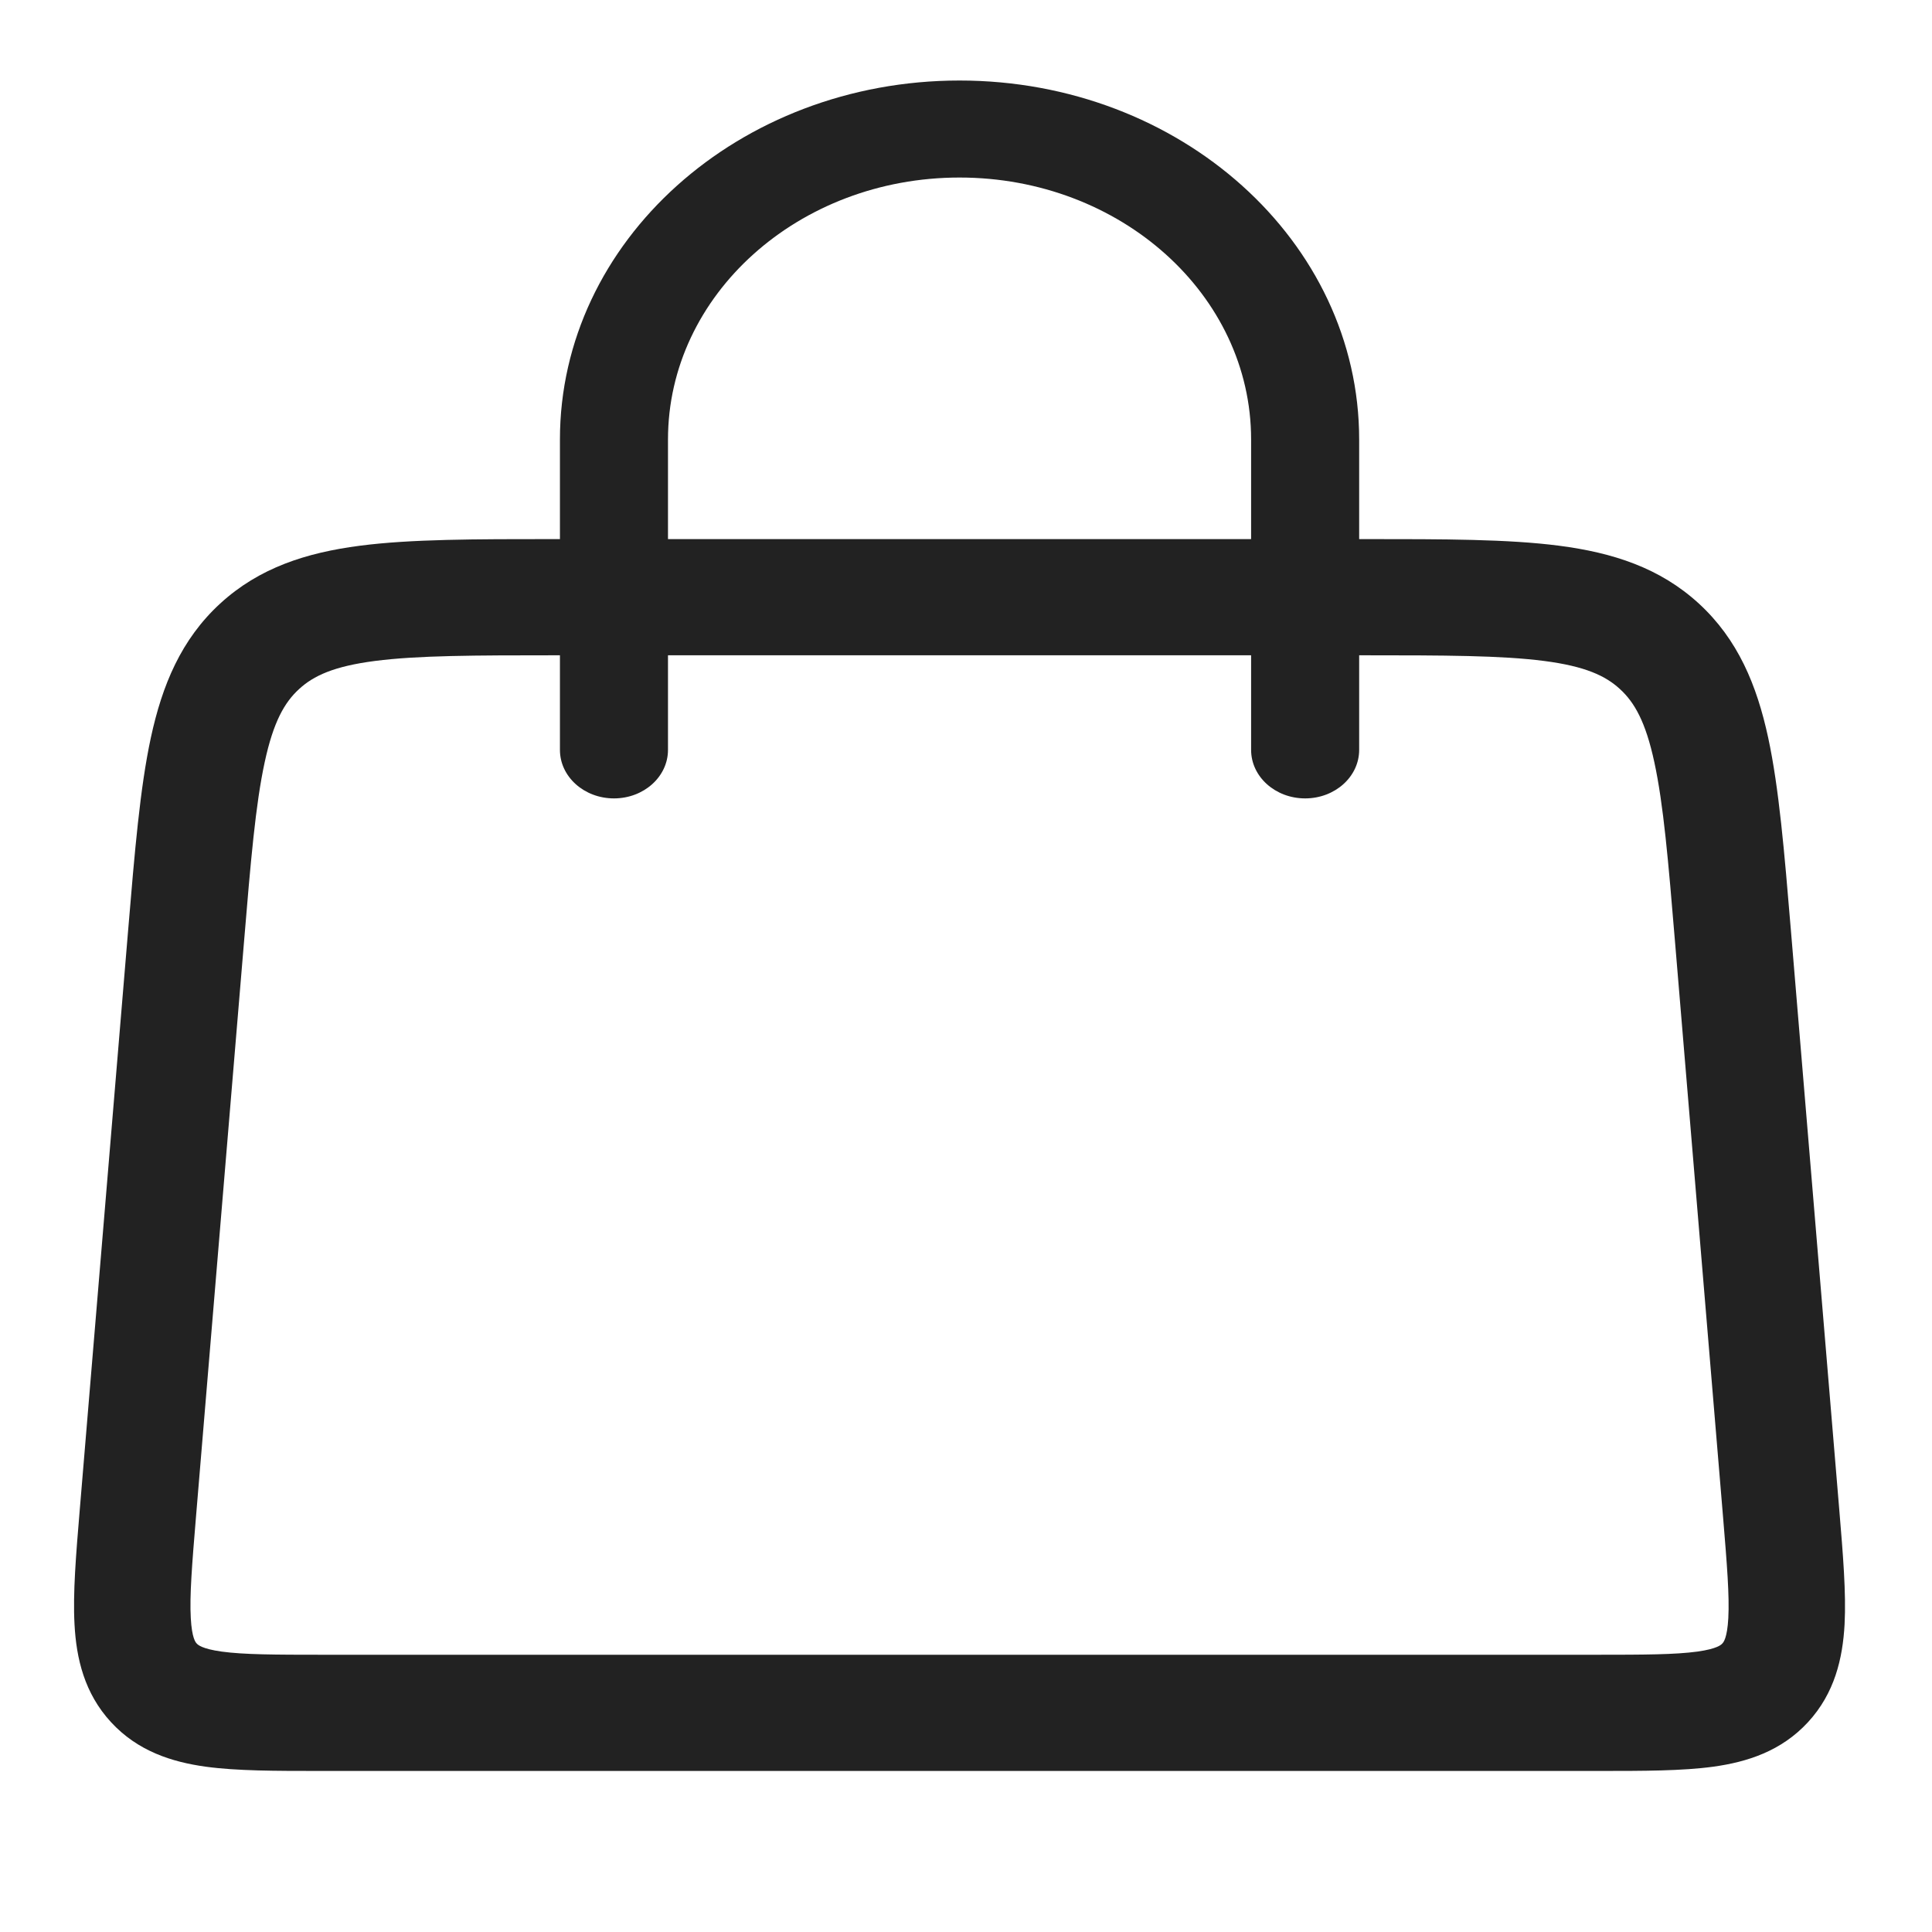
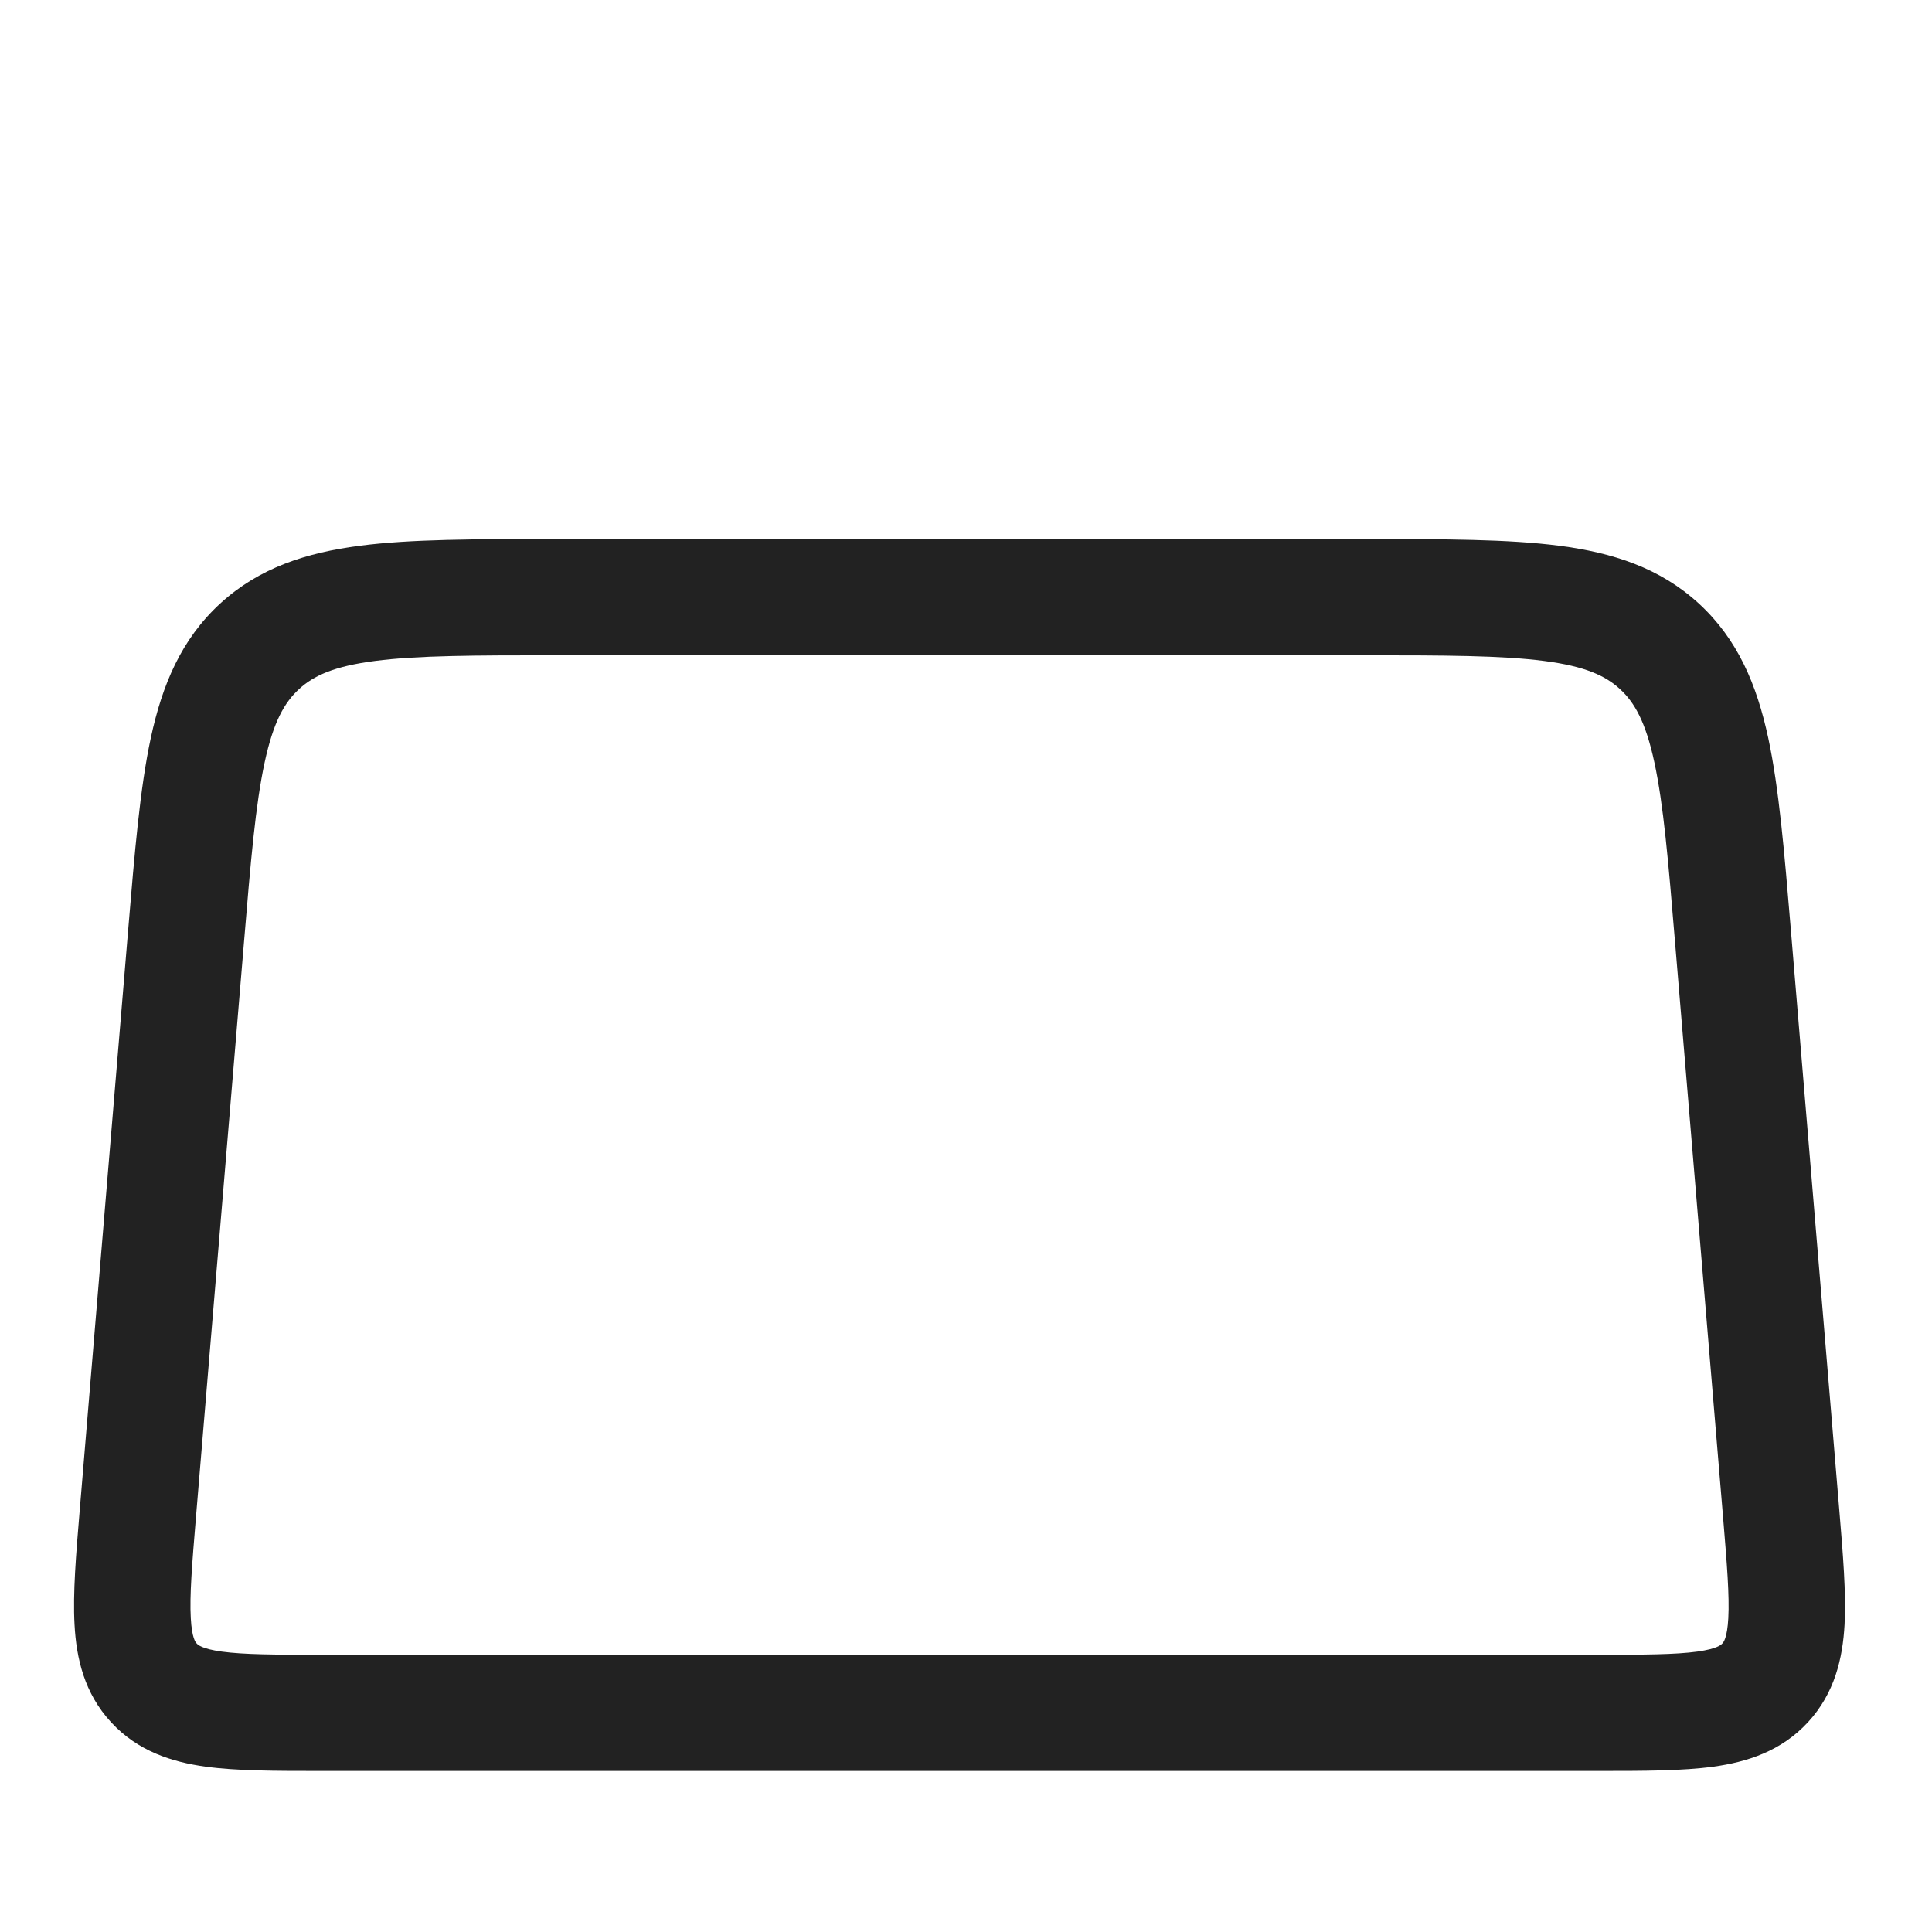
<svg xmlns="http://www.w3.org/2000/svg" width="28" height="28" viewBox="0 0 28 28" fill="none">
-   <path fill-rule="evenodd" clip-rule="evenodd" d="M8.898 11.571C8.466 11.571 8.115 11.257 8.115 10.868L8.115 6.369C8.115 3.496 10.708 1.167 13.906 1.167C17.105 1.167 19.698 3.496 19.698 6.369L19.698 10.868C19.698 11.257 19.347 11.571 18.915 11.571C18.483 11.571 18.132 11.257 18.132 10.868L18.132 6.369C18.132 4.273 16.24 2.573 13.906 2.573C11.573 2.573 9.681 4.273 9.681 6.369L9.681 10.868C9.681 11.257 9.33 11.571 8.898 11.571Z" fill="#222222" />
  <path fill-rule="evenodd" clip-rule="evenodd" d="M8.018 7.813H19.794C20.925 7.813 21.855 7.813 22.596 7.909C23.373 8.01 24.055 8.228 24.621 8.747C25.186 9.266 25.461 9.927 25.626 10.692C25.783 11.421 25.86 12.346 25.954 13.47L26.657 21.891C26.71 22.526 26.757 23.088 26.733 23.542C26.706 24.034 26.59 24.539 26.203 24.959C25.815 25.38 25.321 25.536 24.832 25.604C24.38 25.666 23.816 25.666 23.177 25.666H4.635C3.996 25.666 3.432 25.666 2.98 25.604C2.491 25.536 1.997 25.38 1.609 24.959C1.222 24.539 1.106 24.034 1.08 23.542C1.055 23.088 1.102 22.526 1.155 21.891L1.858 13.47C1.952 12.346 2.029 11.421 2.186 10.692C2.351 9.927 2.626 9.266 3.191 8.747C3.757 8.228 4.439 8.01 5.216 7.909C5.957 7.813 6.887 7.813 8.018 7.813ZM5.434 9.579C4.838 9.656 4.543 9.794 4.334 9.987C4.124 10.179 3.962 10.461 3.836 11.047C3.704 11.656 3.634 12.472 3.535 13.667L2.841 21.976C2.782 22.683 2.747 23.127 2.765 23.45C2.781 23.743 2.835 23.802 2.85 23.818L2.851 23.819L2.852 23.82C2.867 23.836 2.921 23.895 3.212 23.936C3.534 23.98 3.979 23.982 4.691 23.982H23.121C23.833 23.982 24.278 23.98 24.6 23.936C24.891 23.895 24.945 23.836 24.96 23.82L24.961 23.819L24.962 23.818C24.977 23.802 25.032 23.743 25.048 23.45C25.065 23.127 25.03 22.683 24.971 21.976L24.277 13.667C24.178 12.472 24.108 11.656 23.976 11.047C23.85 10.461 23.688 10.179 23.478 9.987C23.269 9.794 22.974 9.656 22.378 9.579C21.759 9.499 20.939 9.497 19.737 9.497H8.075C6.873 9.497 6.053 9.499 5.434 9.579Z" fill="#222222" />
</svg>